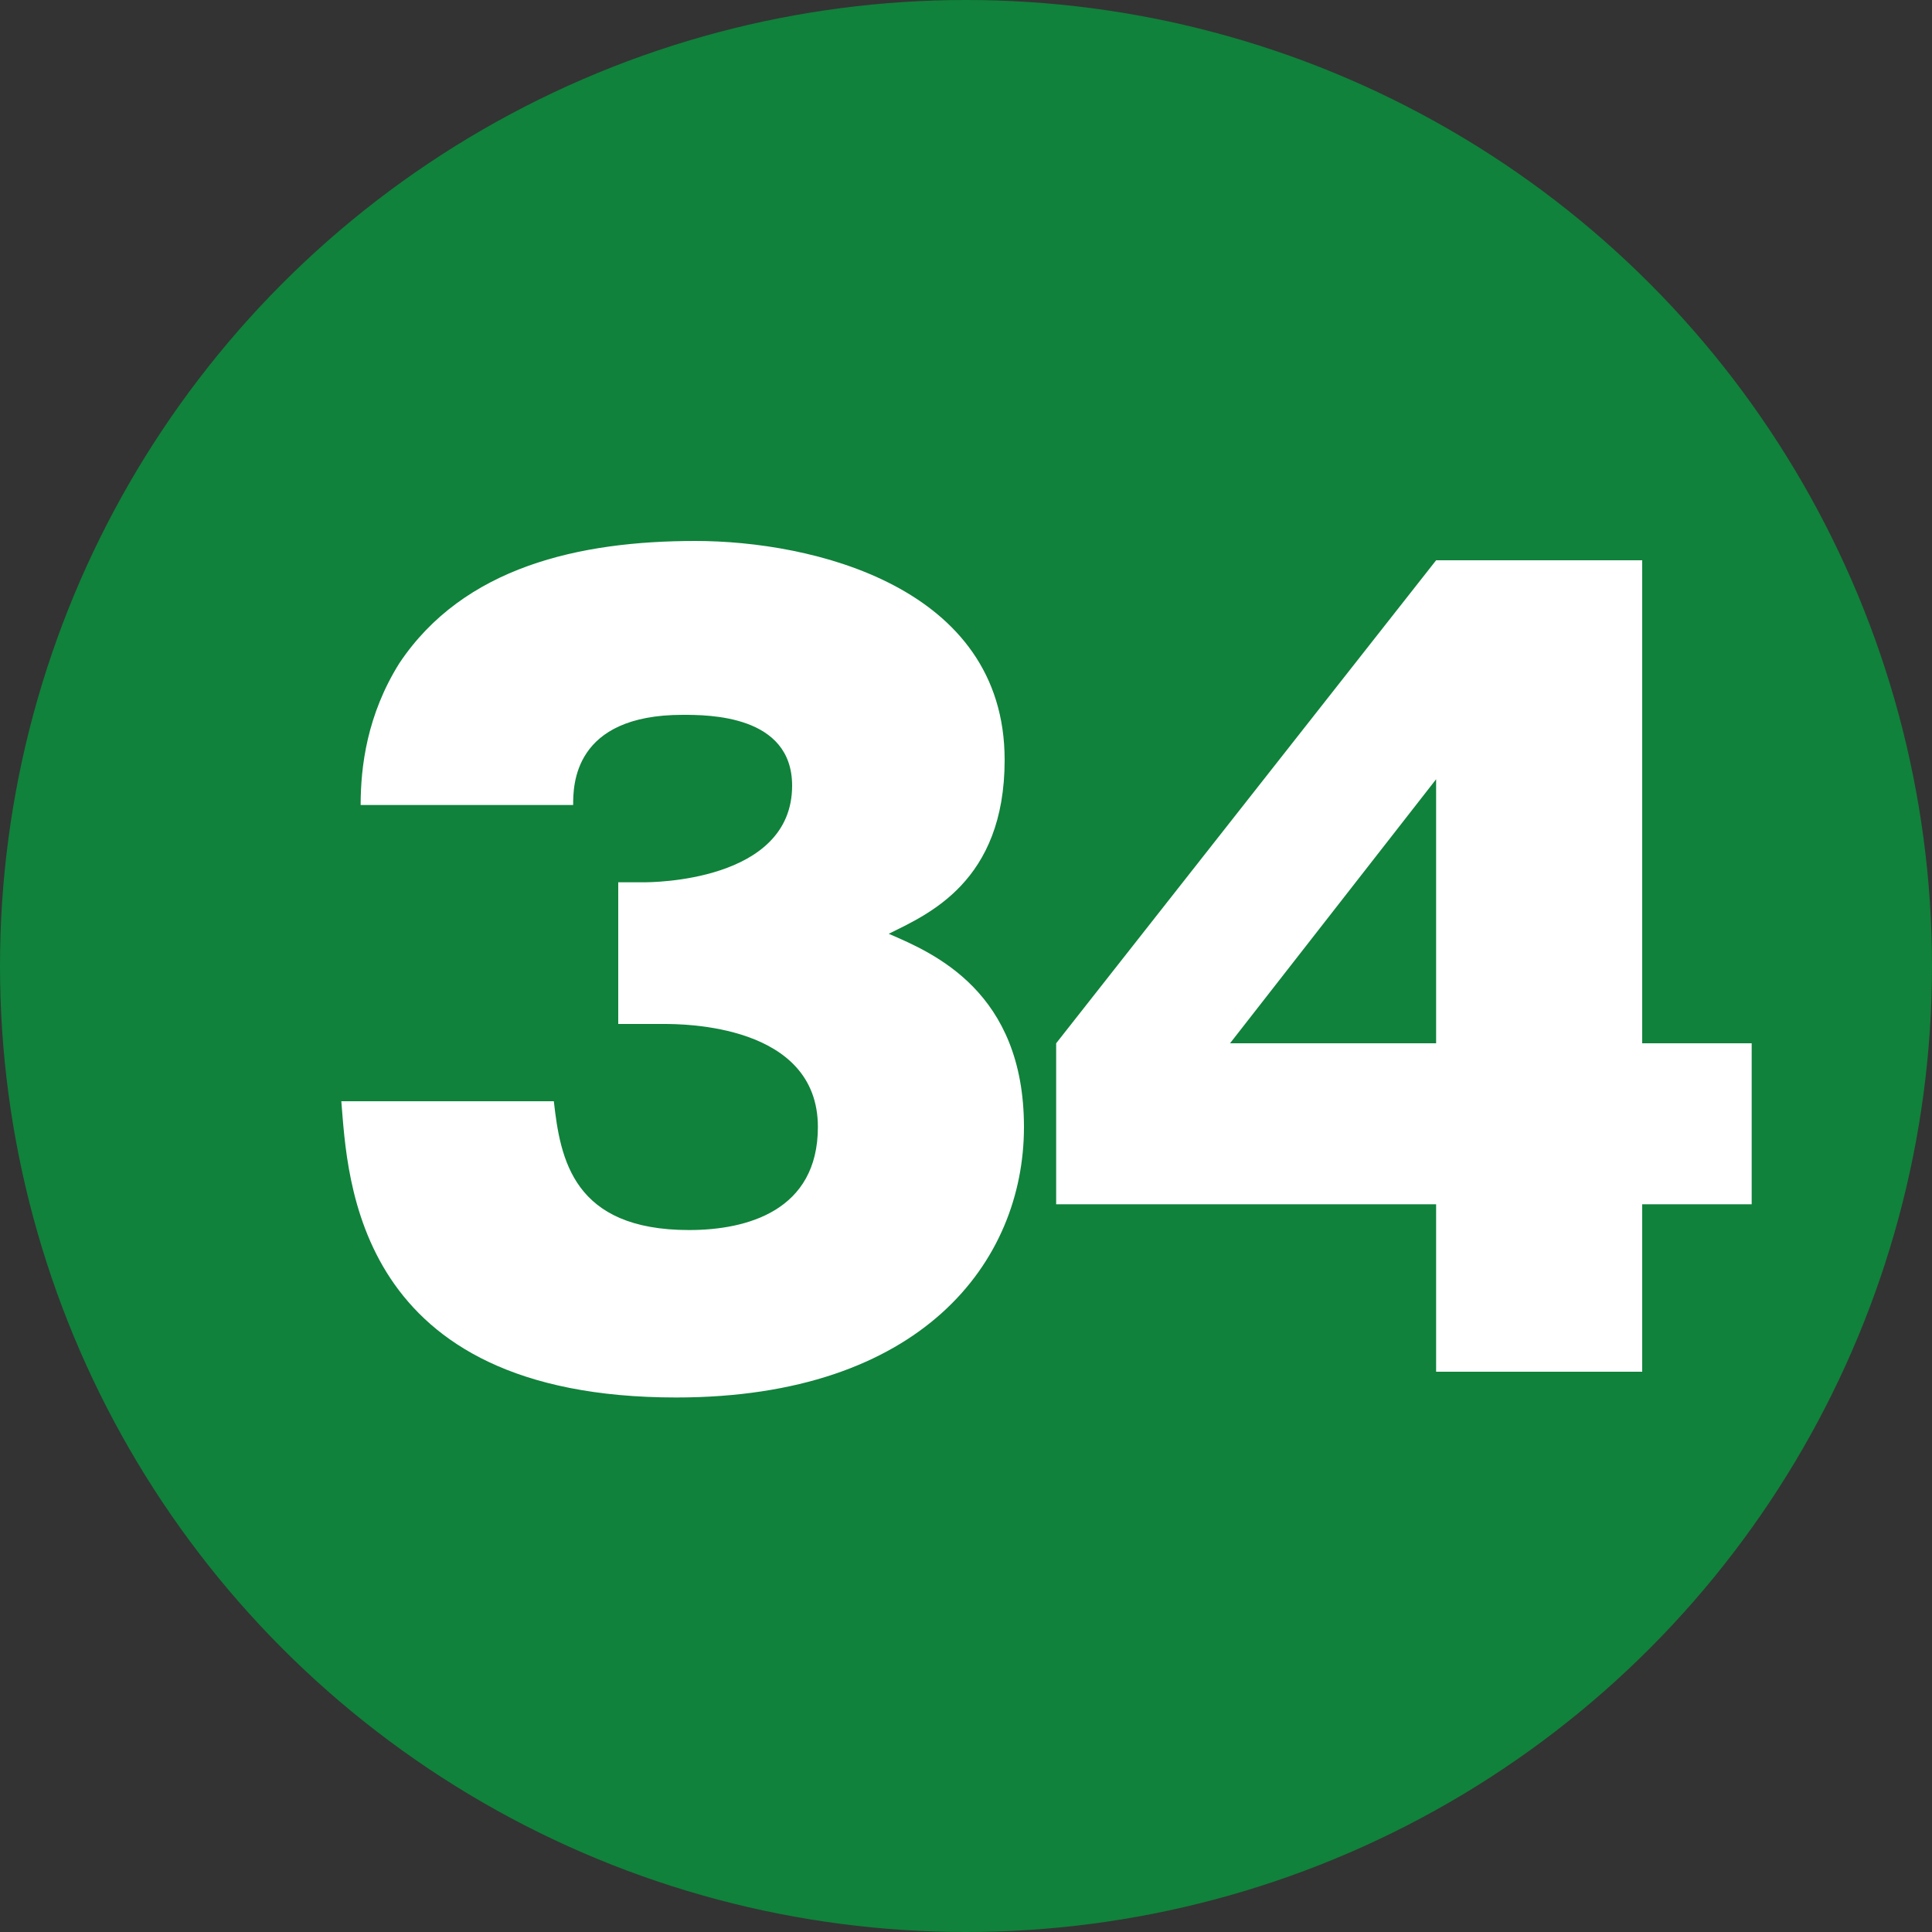
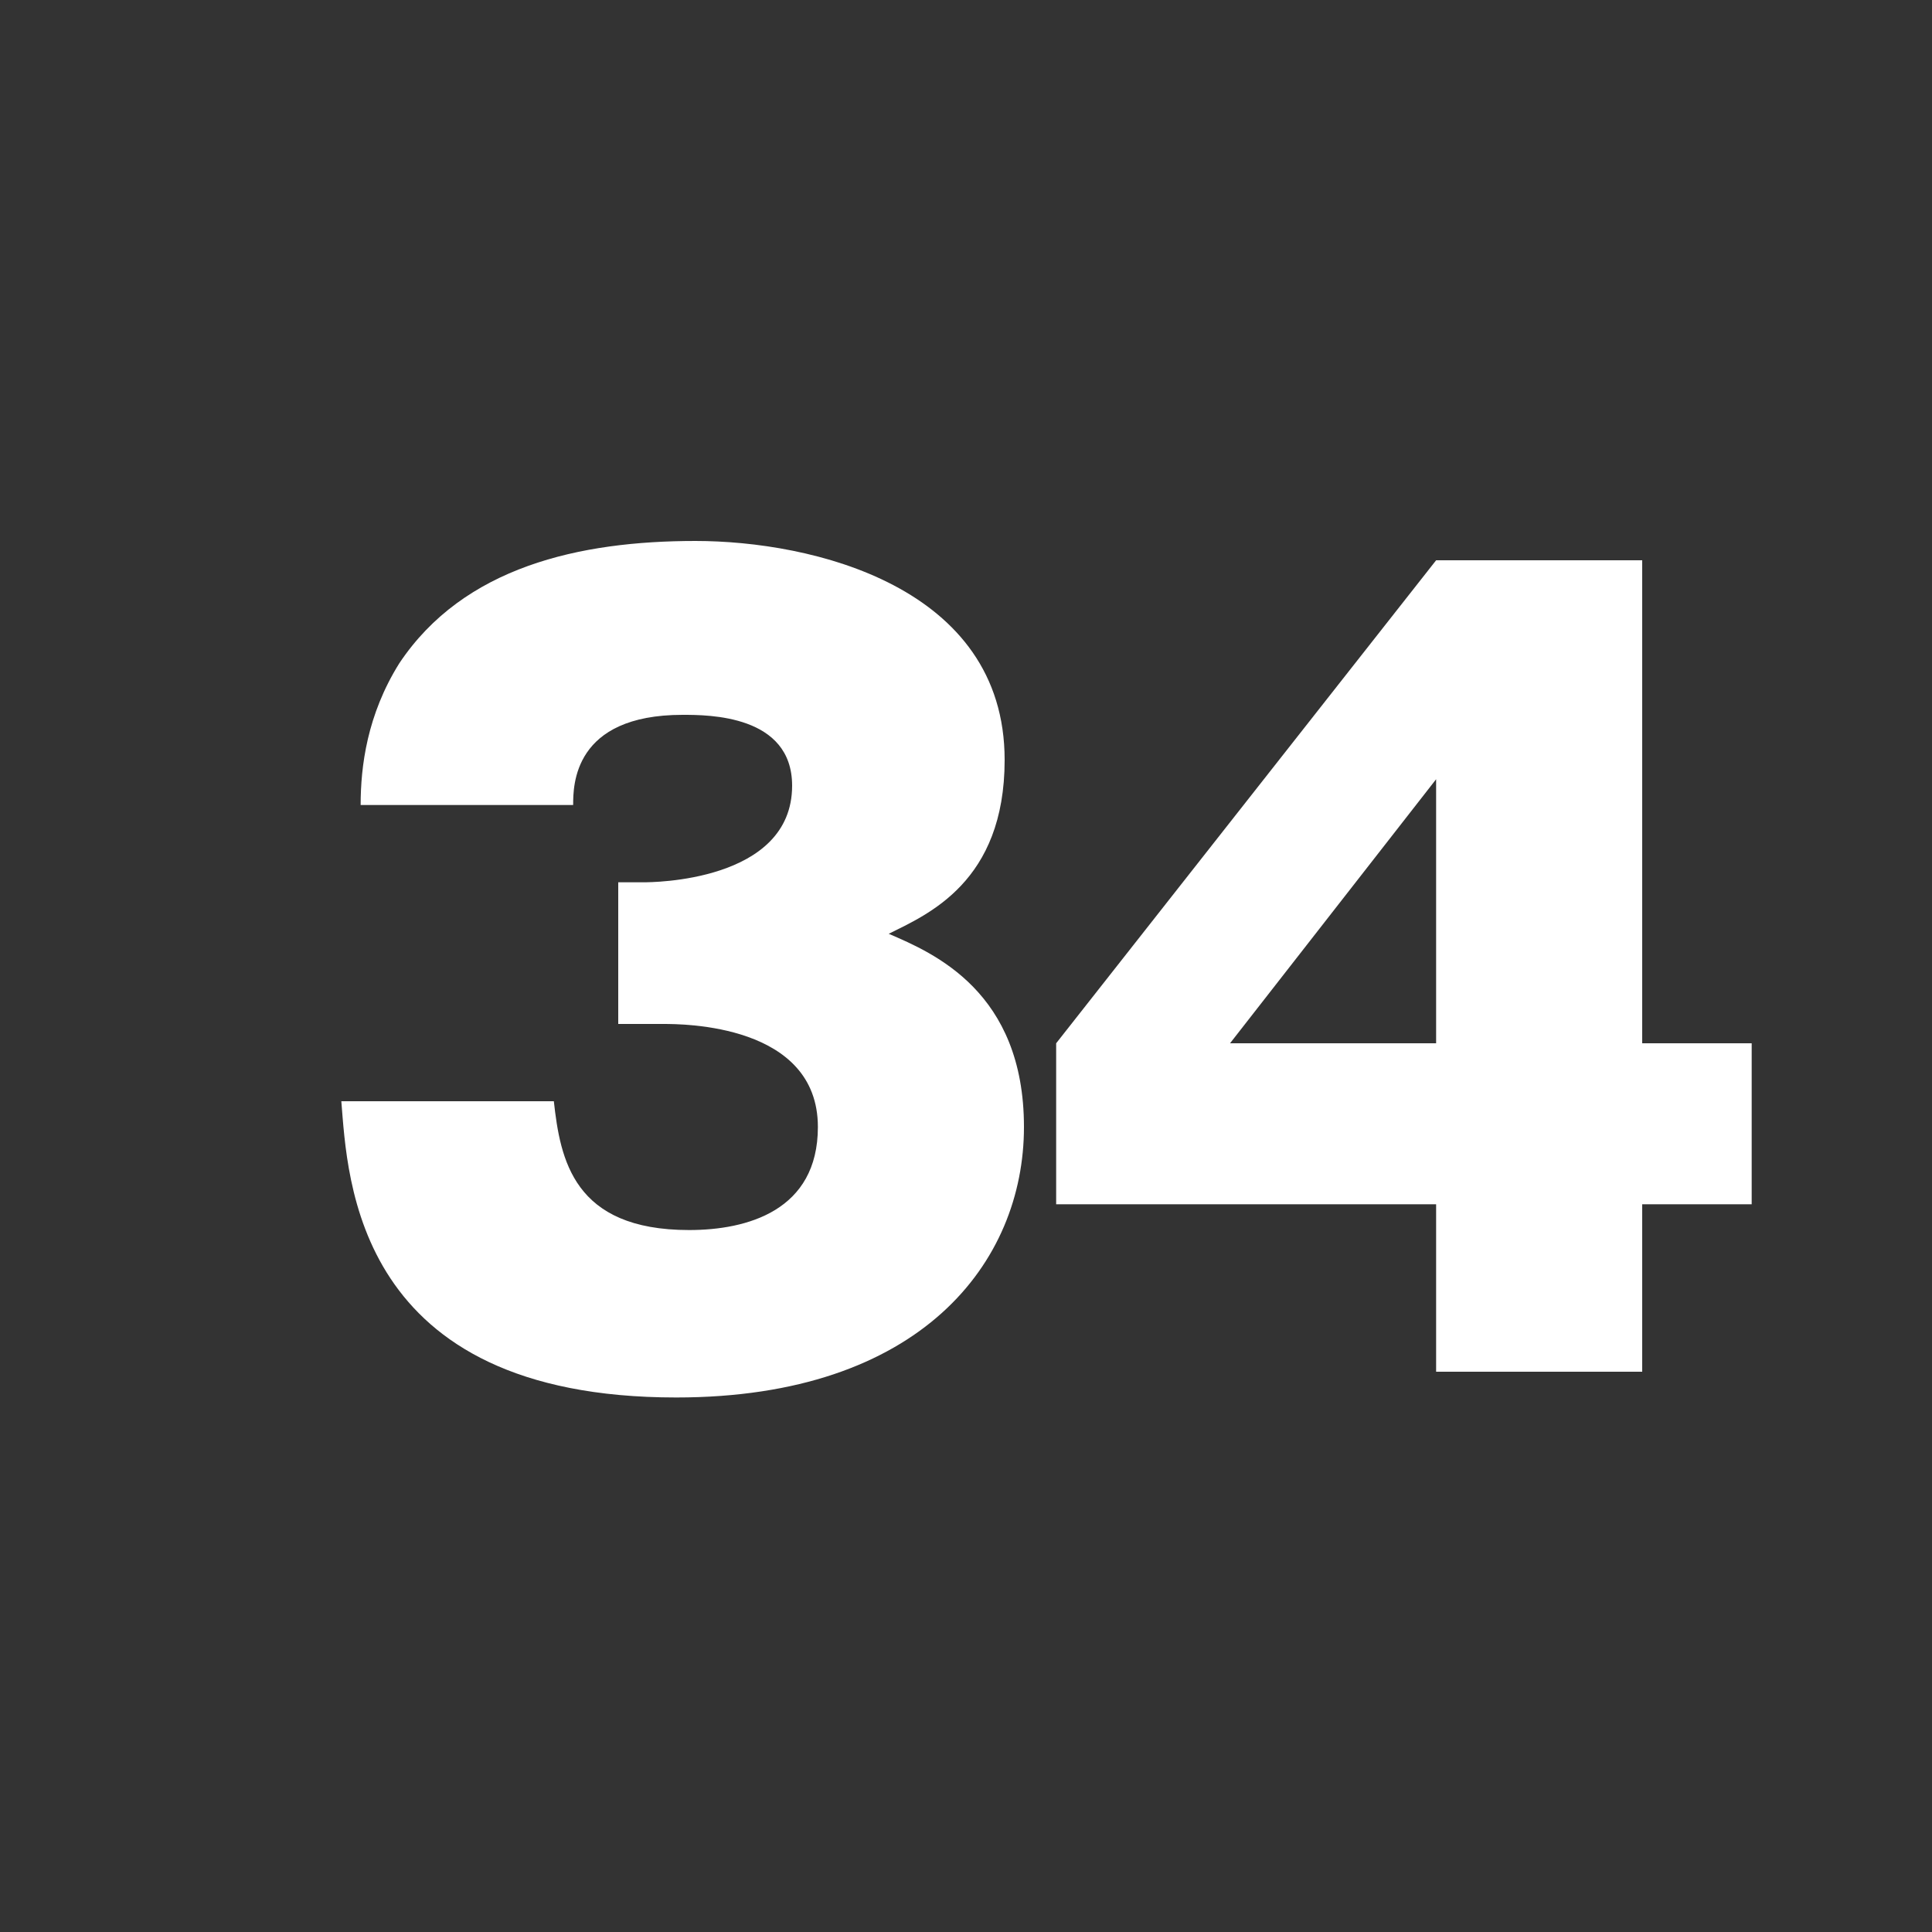
<svg xmlns="http://www.w3.org/2000/svg" version="1.1" id="レイヤー_1" x="0px" y="0px" viewBox="0 0 30 30" style="enable-background:new 0 0 30 30;" xml:space="preserve">
  <rect x="0" y="0" width="30" height="30" fill="#333333" stroke="none" />
  <style type="text/css">
	.st0{fill:#10823B;}
	.st1{fill:#FFFFFF;}
</style>
-   <circle class="st0" cx="15" cy="15" r="15" />
  <g>
    <path class="st1" d="M9.6,15.8v-2.1H10c0.1,0,2.3,0,2.3-1.5c0-1.1-1.3-1.1-1.7-1.1c-1.7,0-1.7,1.1-1.7,1.4H5.6   c0-0.6,0.1-1.4,0.6-2.2c1-1.5,2.8-1.9,4.6-1.9c1.8,0,4.8,0.7,4.8,3.4c0,1.9-1.2,2.4-1.8,2.7c0.7,0.3,2.1,0.9,2.1,3   c0,2.1-1.6,4.2-5.4,4.2c-5,0-5.1-3.4-5.2-4.6h3.3c0.1,0.9,0.3,2,2.1,2c0.9,0,2-0.3,2-1.6c0-1.6-2.1-1.6-2.4-1.6H9.6z" />
    <path class="st1" d="M22.3,8.7h3.2v7.5h1.7v2.5h-1.7v2.6h-3.2v-2.6h-5.9v-2.5L22.3,8.7z M22.3,16.2v-4.1l-3.2,4.1H22.3z" />
  </g>
</svg>